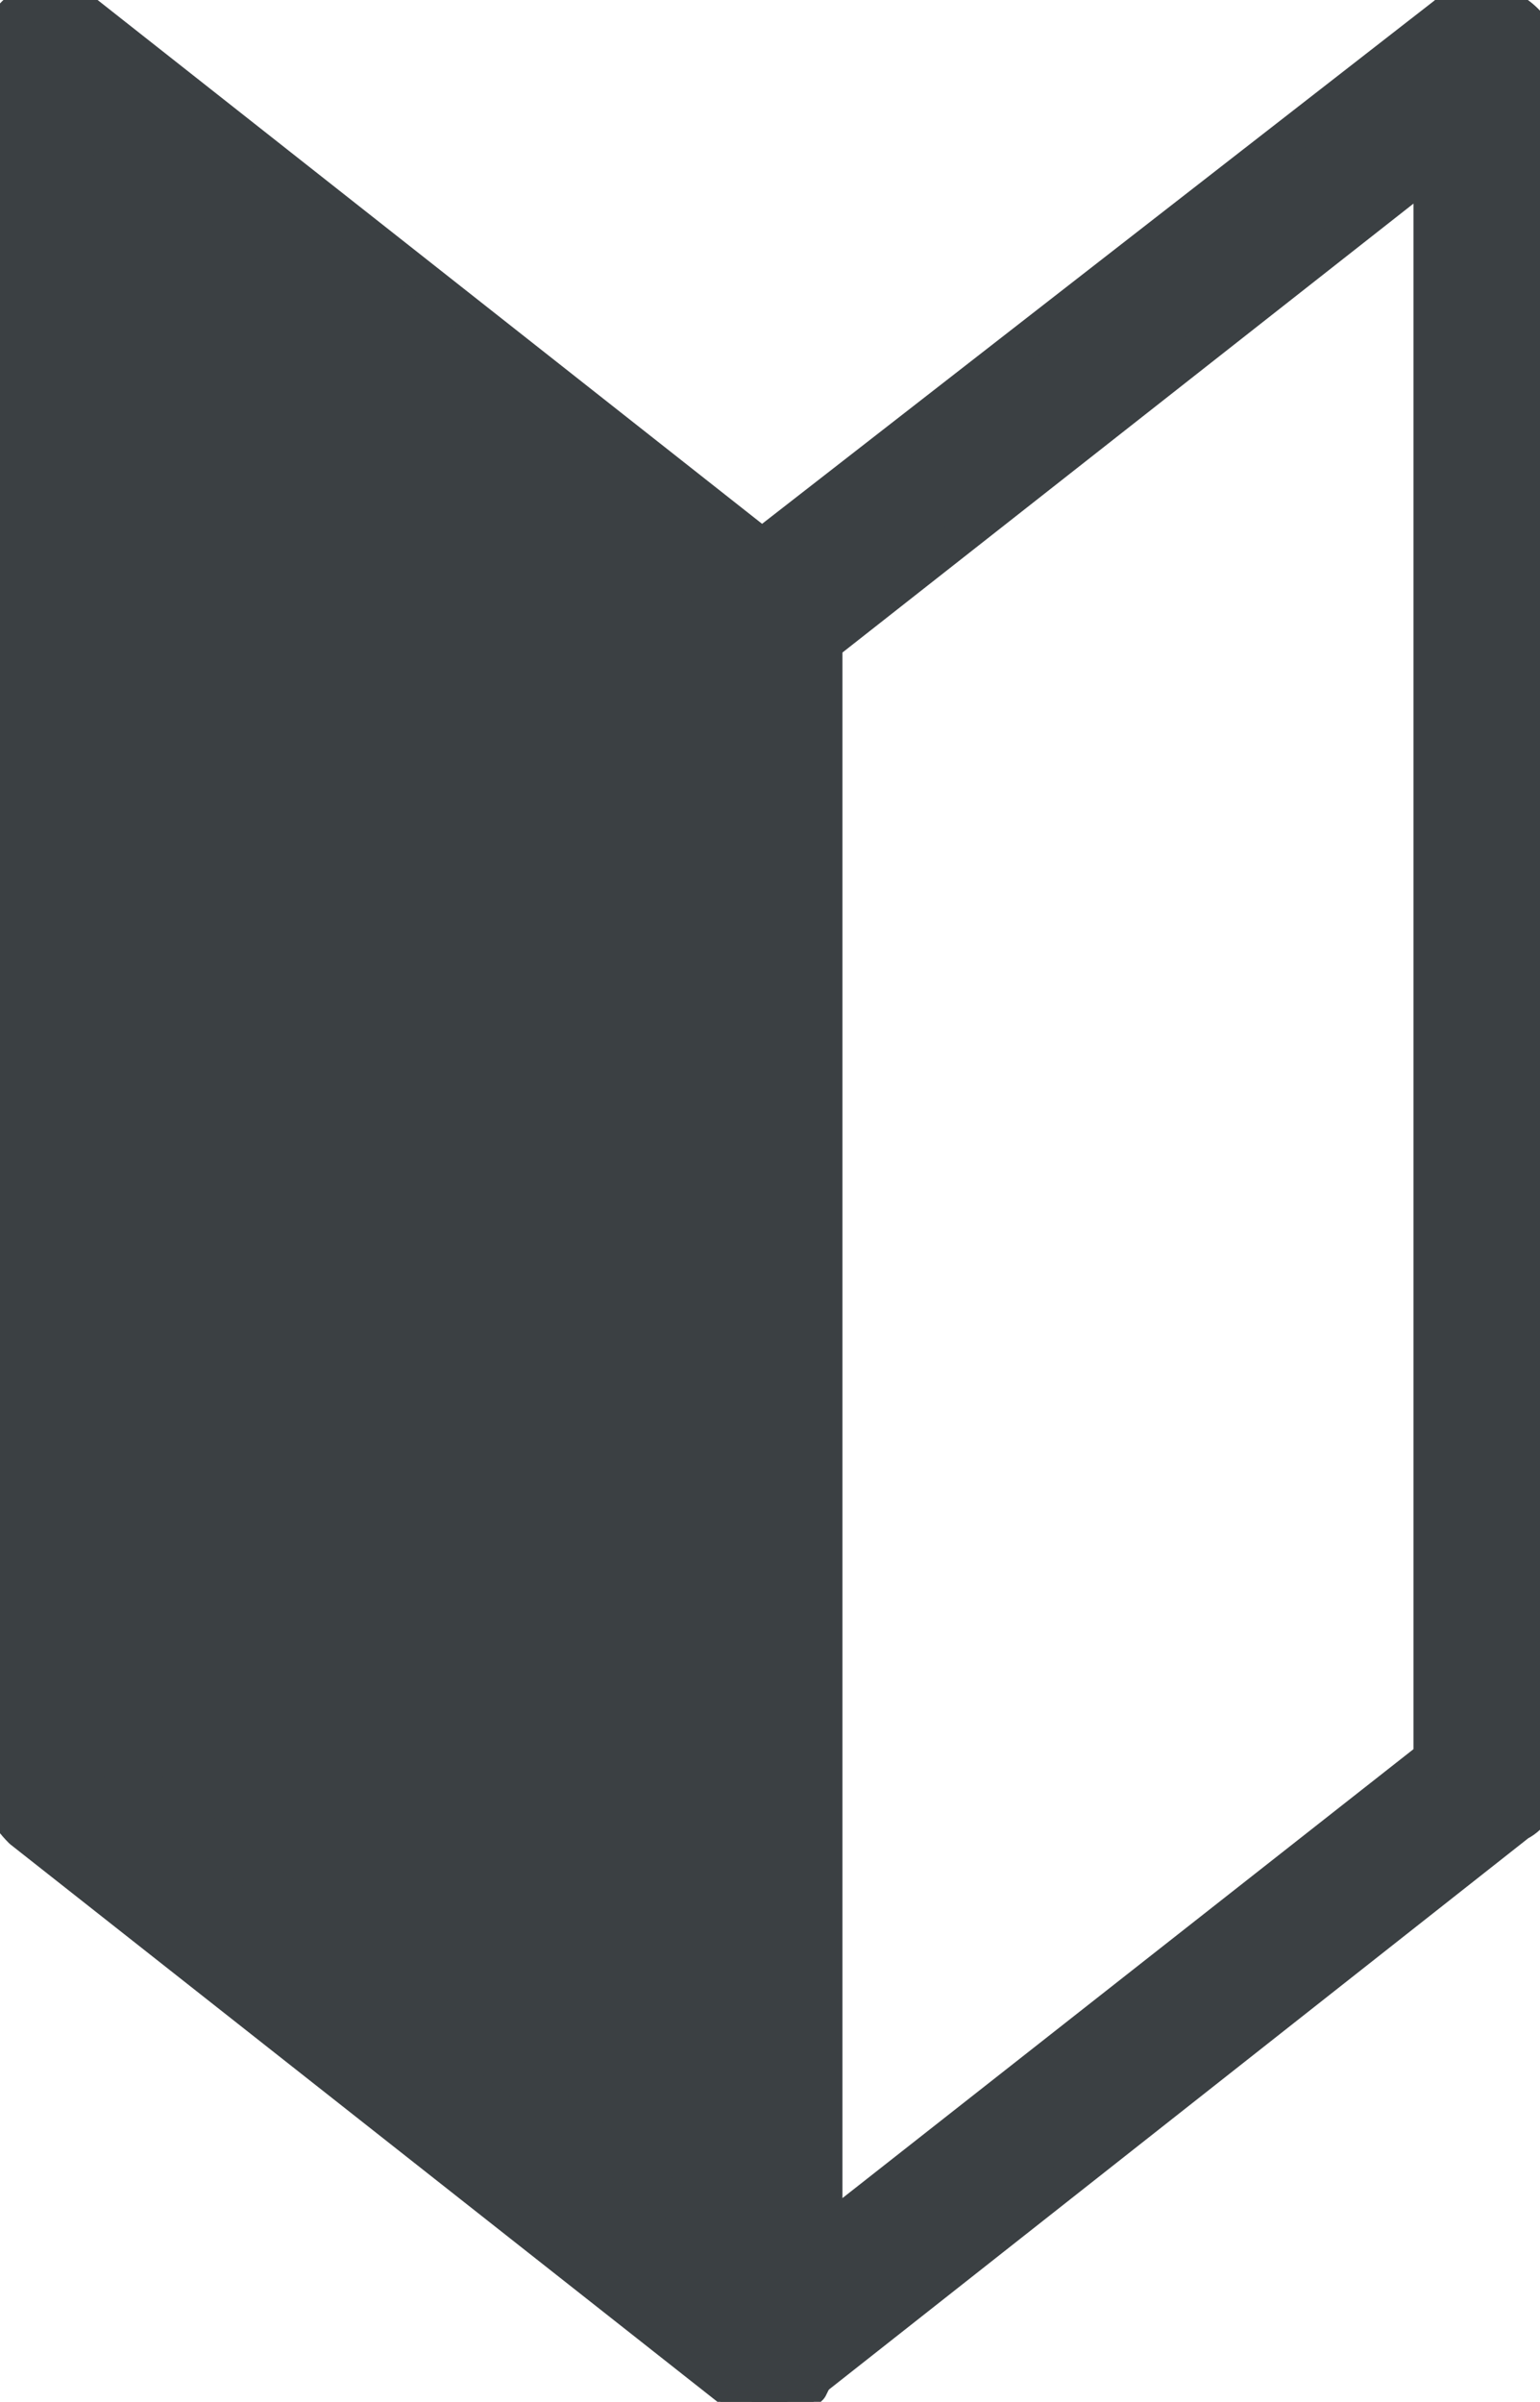
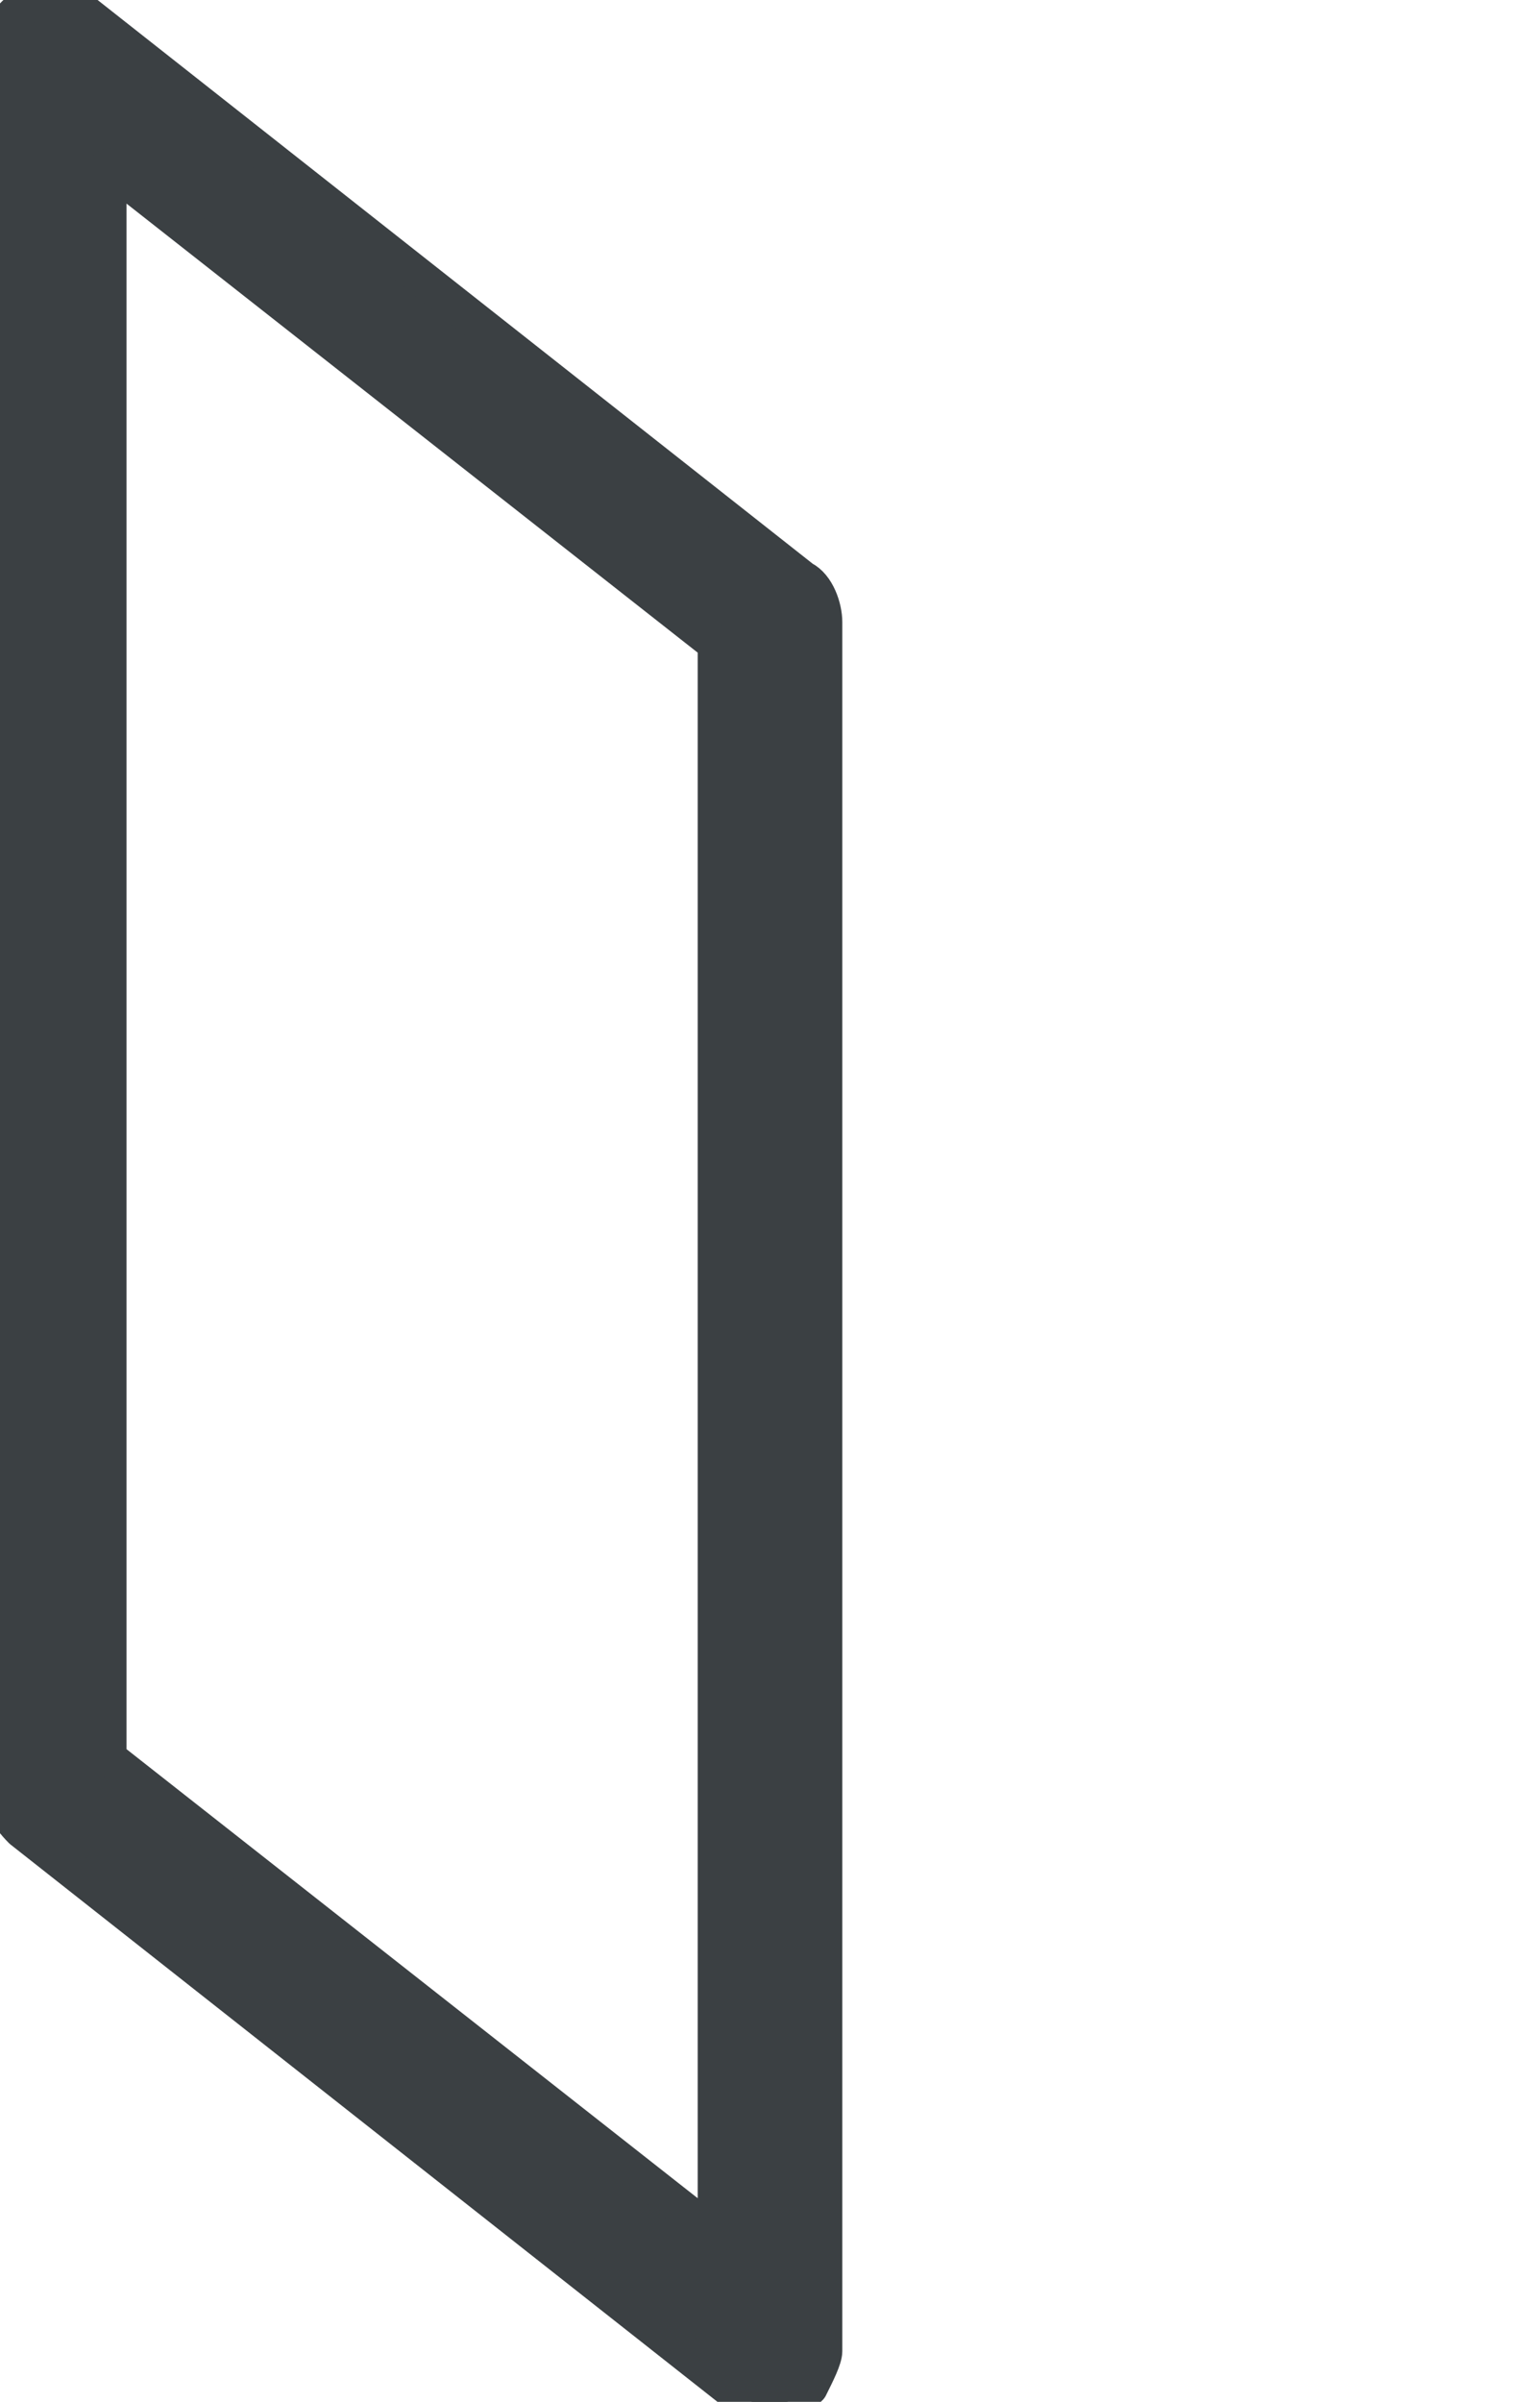
<svg xmlns="http://www.w3.org/2000/svg" xmlns:xlink="http://www.w3.org/1999/xlink" version="1.1" id="グループ_1994" x="0px" y="0px" viewBox="0 0 21.3 33.2" style="enable-background:new 0 0 21.3 33.2;" xml:space="preserve">
  <style type="text/css">
	.st0{fill:#3B4043;stroke:#3B4043;stroke-width:0.5;stroke-linecap:round;stroke-linejoin:round;}
	.st1{clip-path:url(#SVGID_00000079478567845215139150000012817859429818018696_);}
</style>
-   <path id="パス_804" class="st0" d="M10.6,32.4l-9.9-7.8V0.7l9.9,7.8L10.6,32.4z" />
  <g id="グループ_1985" transform="translate(0 0)">
    <g>
      <defs>
        <rect id="SVGID_1_" y="0" width="21.3" height="33.2" />
      </defs>
      <clipPath id="SVGID_00000056428035980726592740000015156823775305836712_">
        <use xlink:href="#SVGID_1_" style="overflow:visible;" />
      </clipPath>
      <g id="グループ_1984" style="clip-path:url(#SVGID_00000056428035980726592740000015156823775305836712_);">
        <path id="パス_805" class="st0" d="M11.2,33c-0.3,0.3-0.7,0.3-1,0.1l-9.9-7.8C0.1,25.1,0,24.9,0,24.7V0.7C0,0.3,0.3,0,0.7,0     c0.2,0,0.3,0.1,0.5,0.2l9.9,7.8c0.2,0.1,0.3,0.4,0.3,0.6v23.9C11.4,32.6,11.3,32.8,11.2,33 M1.5,24.3l8.4,6.6v-22L1.5,2.3V24.3z" />
-         <path id="パス_806" class="st0" d="M21,25.2C21,25.2,21,25.2,21,25.2L11.1,33c-0.3,0.3-0.8,0.2-1.1-0.1     c-0.1-0.1-0.2-0.3-0.2-0.5V8.5c0-0.2,0.1-0.4,0.3-0.6L20,0.2c0.3-0.3,0.8-0.2,1.1,0.1c0.1,0.1,0.2,0.3,0.2,0.5v23.9     C21.3,24.9,21.2,25.1,21,25.2 M11.4,30.9l8.4-6.6v-22l-8.4,6.6V30.9z" />
      </g>
    </g>
  </g>
</svg>